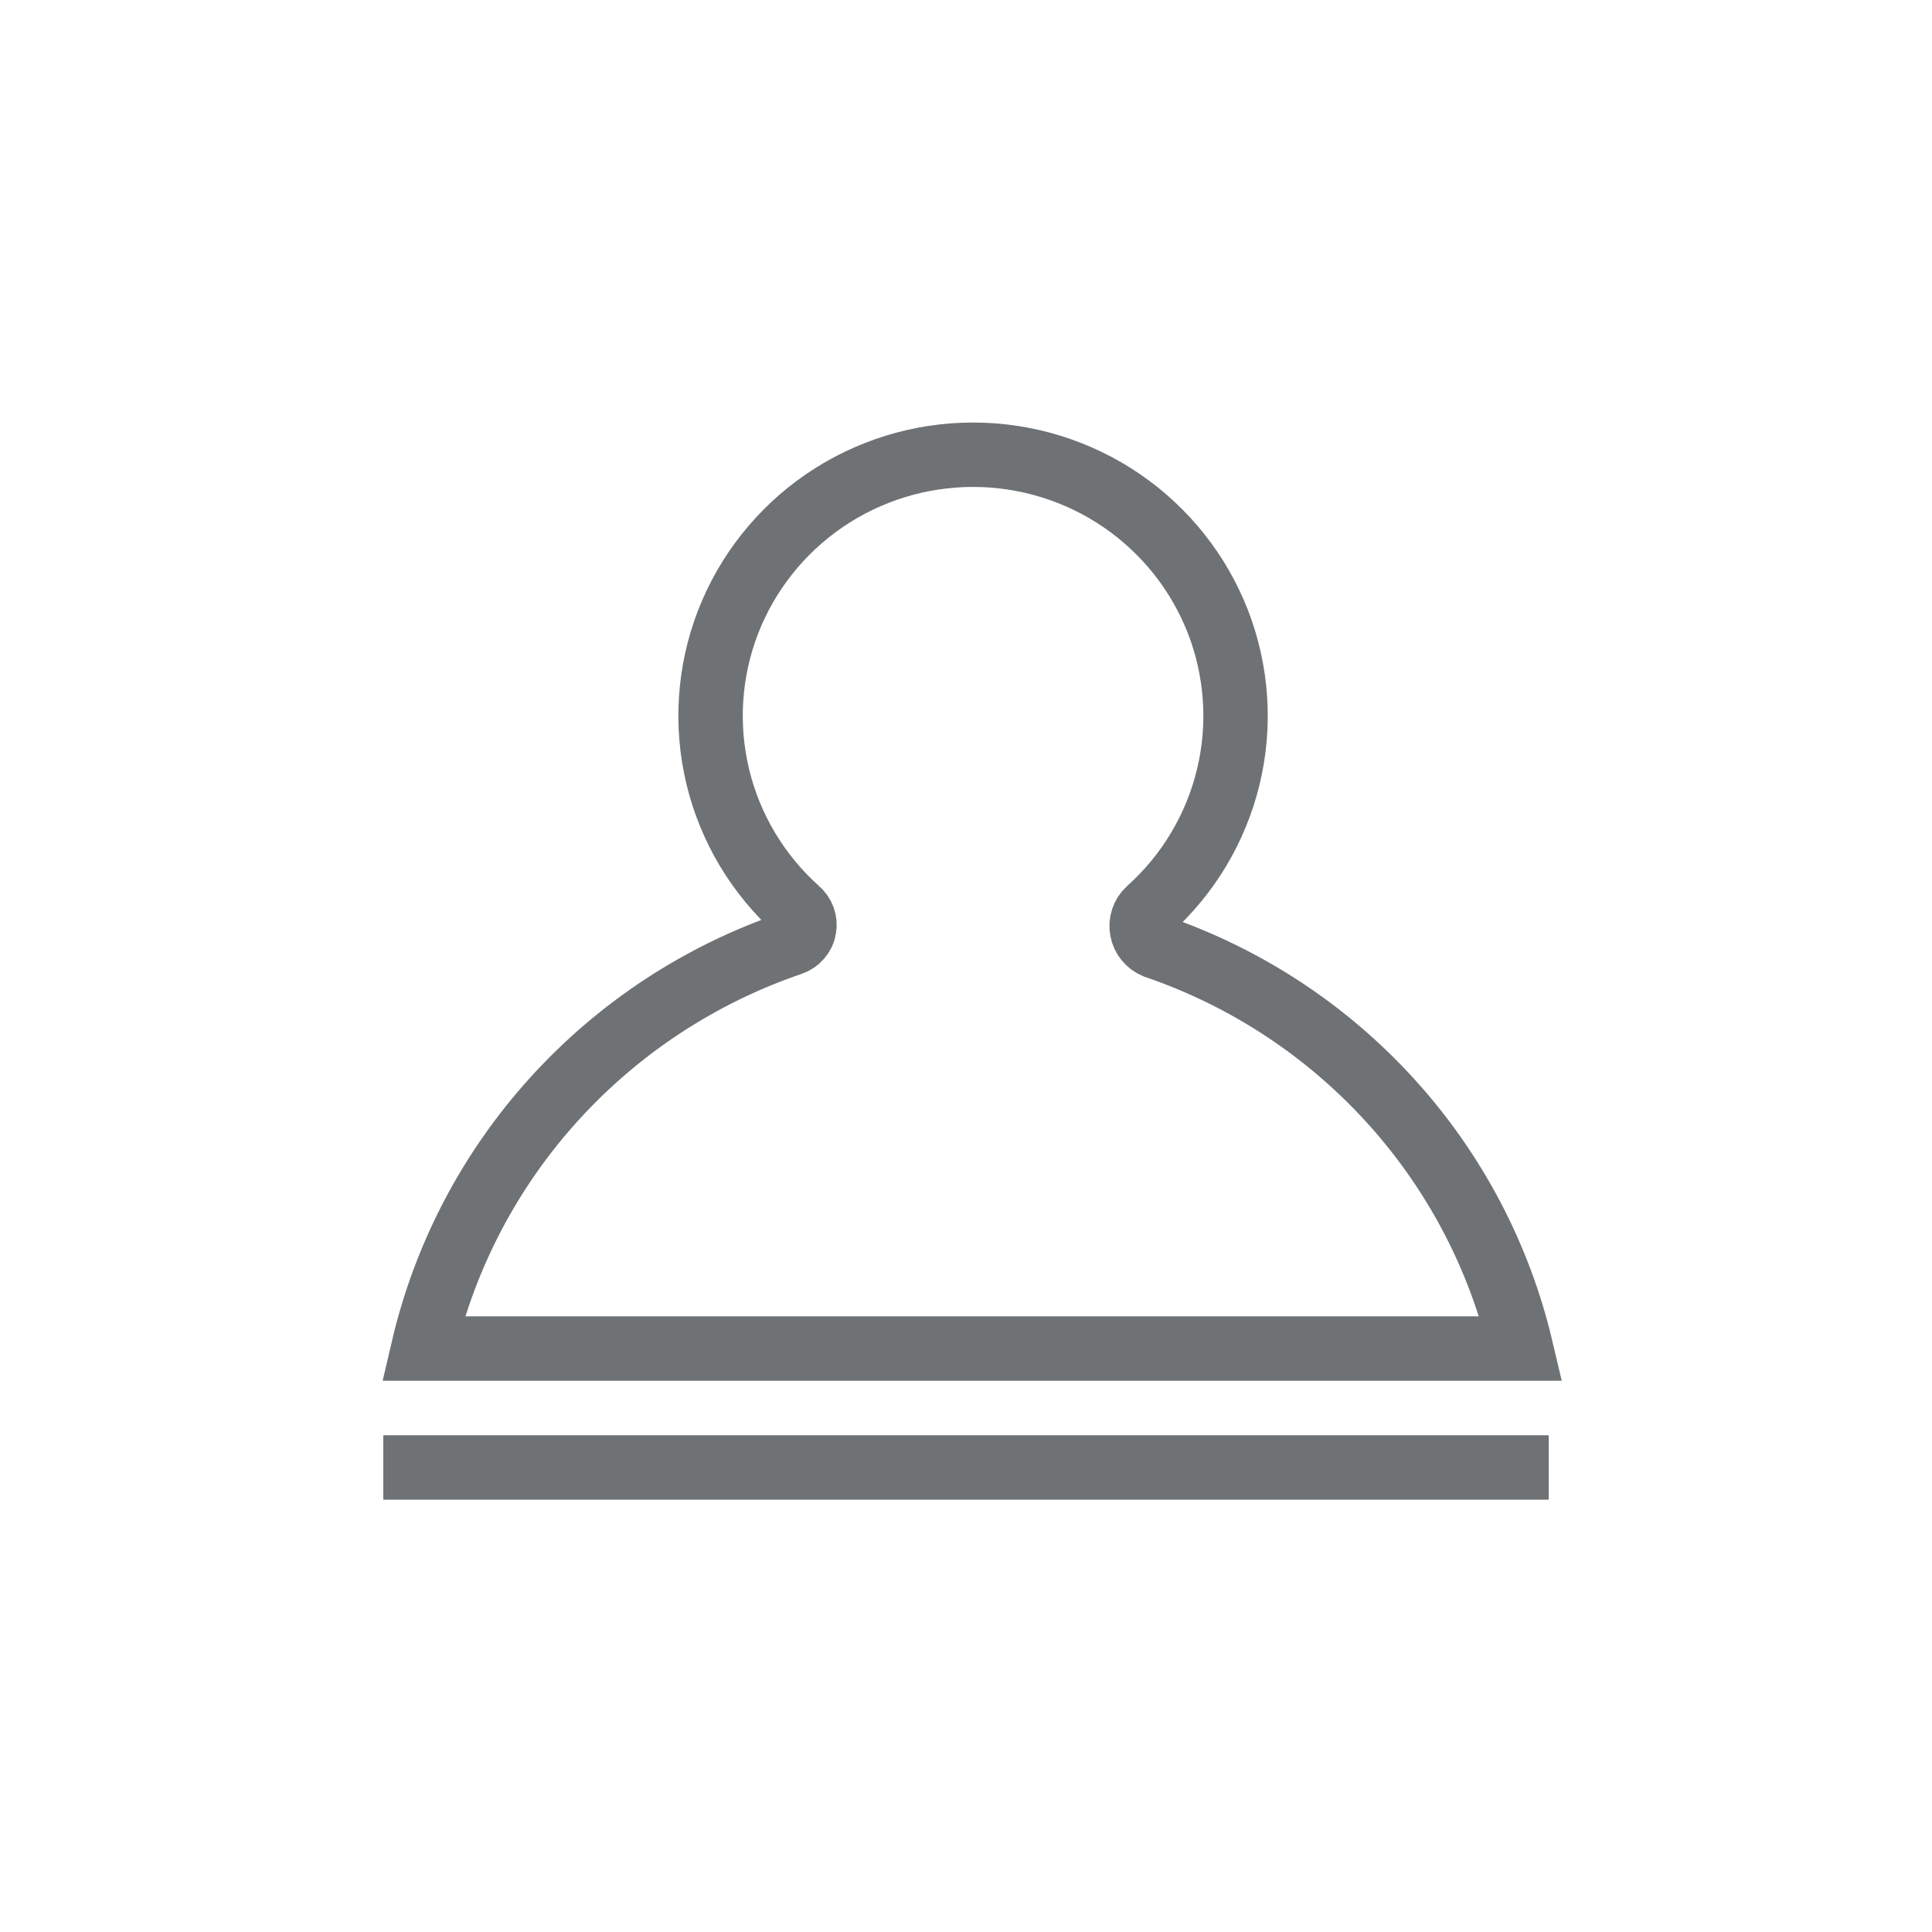
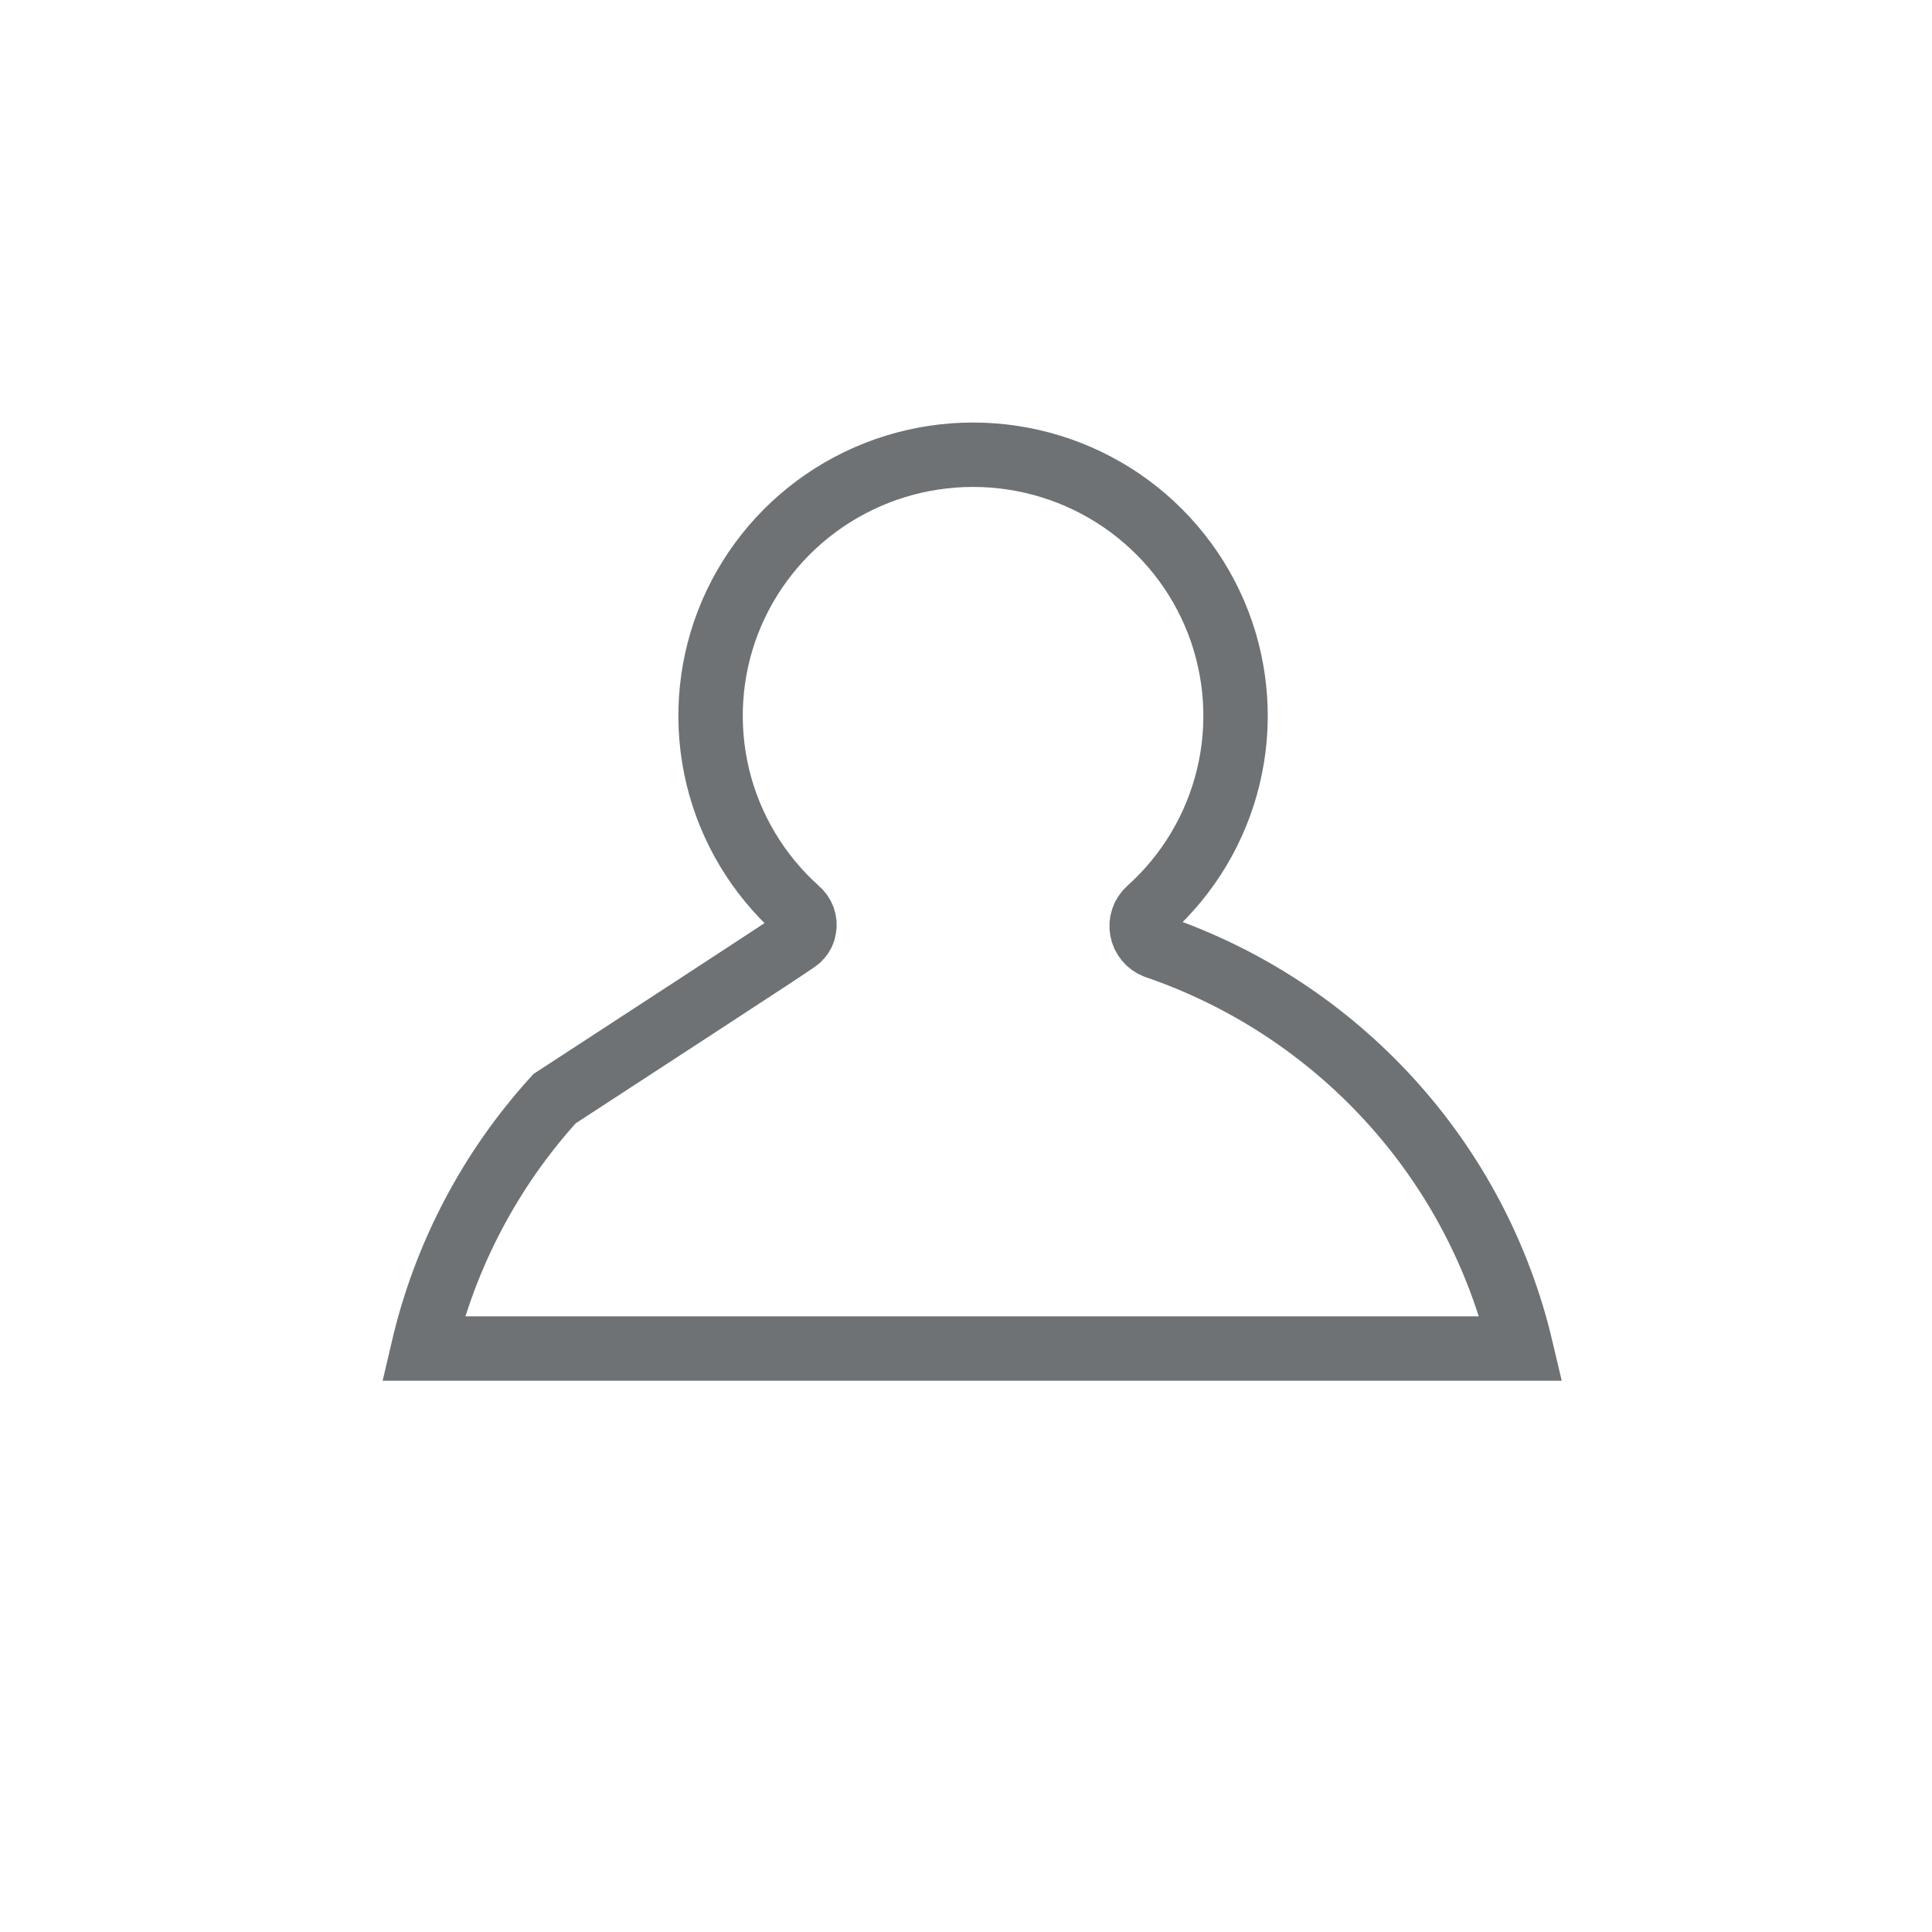
<svg xmlns="http://www.w3.org/2000/svg" width="30" height="30" viewBox="0 0 30 30" fill="none">
-   <path d="M23.619 20.94H6.572C6.91 19.495 7.611 18.16 8.611 17.06C9.611 15.959 10.875 15.13 12.286 14.649C12.337 14.632 12.383 14.601 12.418 14.56C12.454 14.519 12.478 14.47 12.487 14.417C12.497 14.364 12.492 14.309 12.474 14.258C12.455 14.207 12.423 14.163 12.381 14.128C11.769 13.579 11.338 12.859 11.146 12.062C10.954 11.264 11.009 10.428 11.304 9.662C11.6 8.897 12.122 8.239 12.801 7.774C13.48 7.31 14.285 7.061 15.11 7.061C15.934 7.061 16.739 7.31 17.418 7.774C18.097 8.239 18.619 8.897 18.915 9.662C19.21 10.428 19.266 11.264 19.073 12.062C18.881 12.859 18.451 13.579 17.838 14.128C17.795 14.167 17.763 14.216 17.745 14.271C17.726 14.326 17.722 14.384 17.733 14.441C17.743 14.498 17.768 14.551 17.805 14.596C17.841 14.641 17.889 14.675 17.943 14.697C19.343 15.175 20.597 15.999 21.59 17.091C22.583 18.182 23.281 19.507 23.619 20.94V20.94Z" stroke="#6E7274" stroke-miterlimit="10" />
-   <path d="M5.952 22.787H24.048" stroke="#6E7274" stroke-miterlimit="10" />
+   <path d="M23.619 20.94H6.572C6.91 19.495 7.611 18.16 8.611 17.06C12.337 14.632 12.383 14.601 12.418 14.56C12.454 14.519 12.478 14.47 12.487 14.417C12.497 14.364 12.492 14.309 12.474 14.258C12.455 14.207 12.423 14.163 12.381 14.128C11.769 13.579 11.338 12.859 11.146 12.062C10.954 11.264 11.009 10.428 11.304 9.662C11.6 8.897 12.122 8.239 12.801 7.774C13.48 7.31 14.285 7.061 15.11 7.061C15.934 7.061 16.739 7.31 17.418 7.774C18.097 8.239 18.619 8.897 18.915 9.662C19.21 10.428 19.266 11.264 19.073 12.062C18.881 12.859 18.451 13.579 17.838 14.128C17.795 14.167 17.763 14.216 17.745 14.271C17.726 14.326 17.722 14.384 17.733 14.441C17.743 14.498 17.768 14.551 17.805 14.596C17.841 14.641 17.889 14.675 17.943 14.697C19.343 15.175 20.597 15.999 21.59 17.091C22.583 18.182 23.281 19.507 23.619 20.94V20.94Z" stroke="#6E7274" stroke-miterlimit="10" />
</svg>